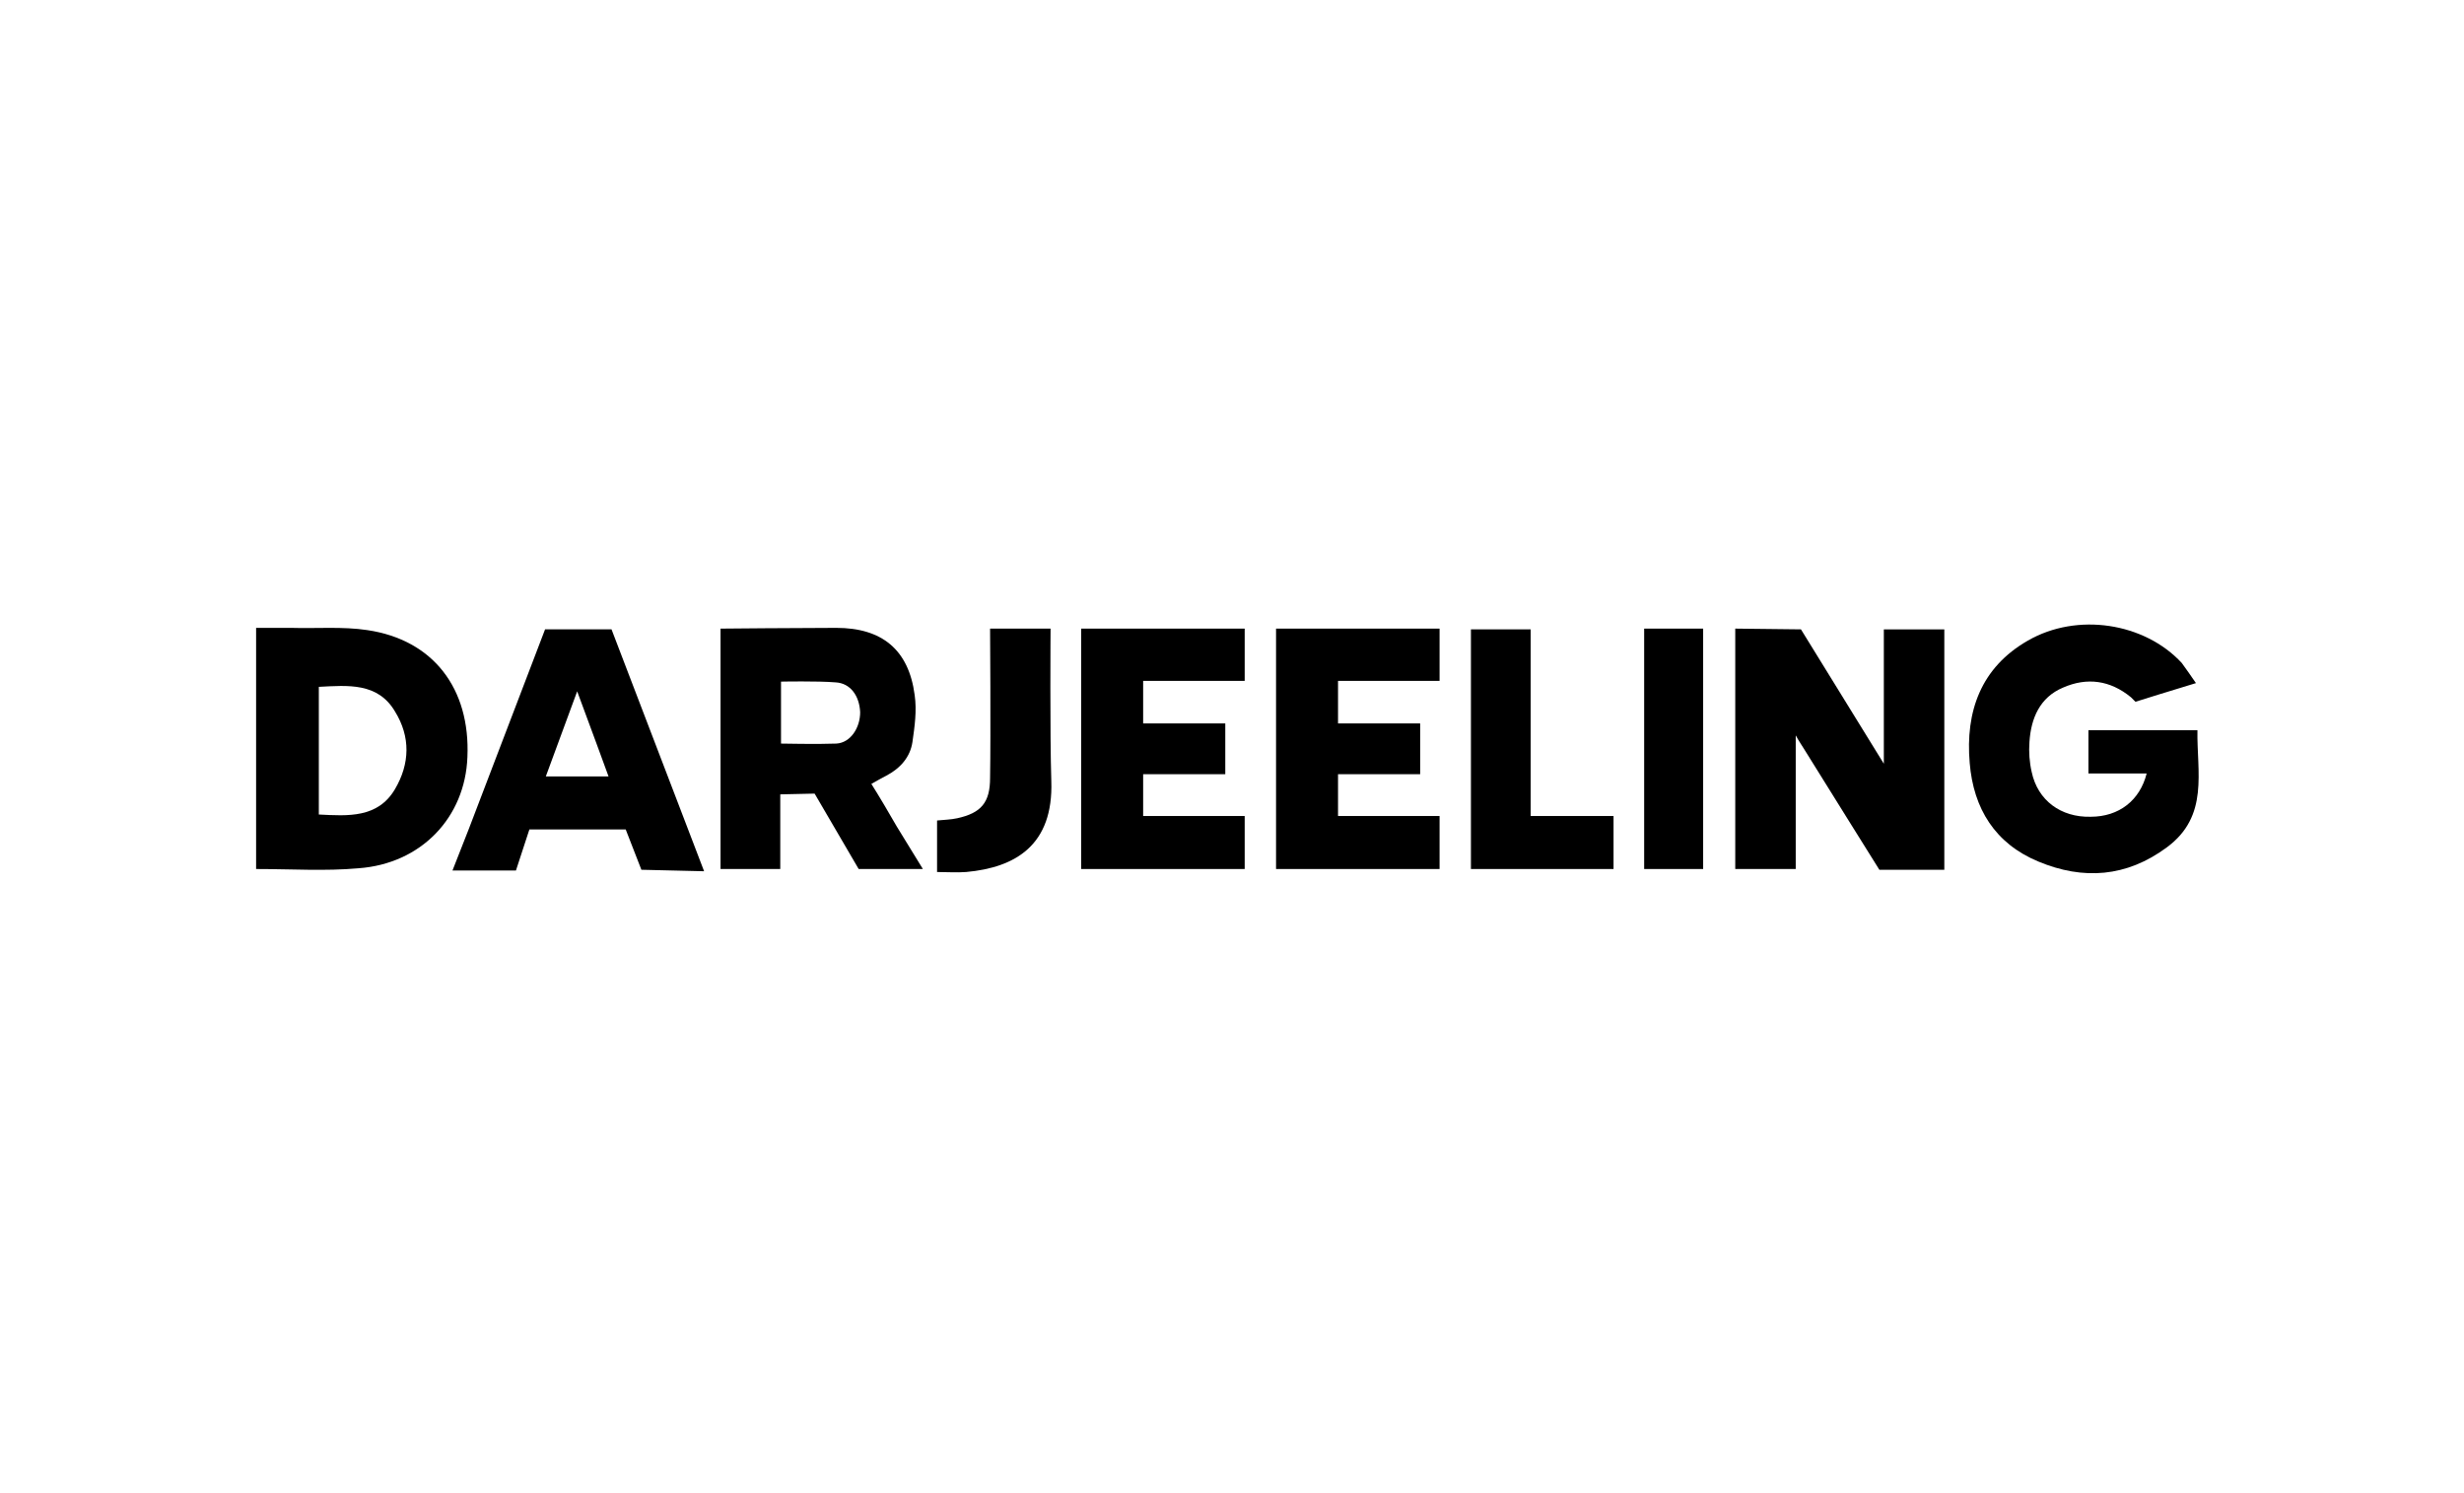
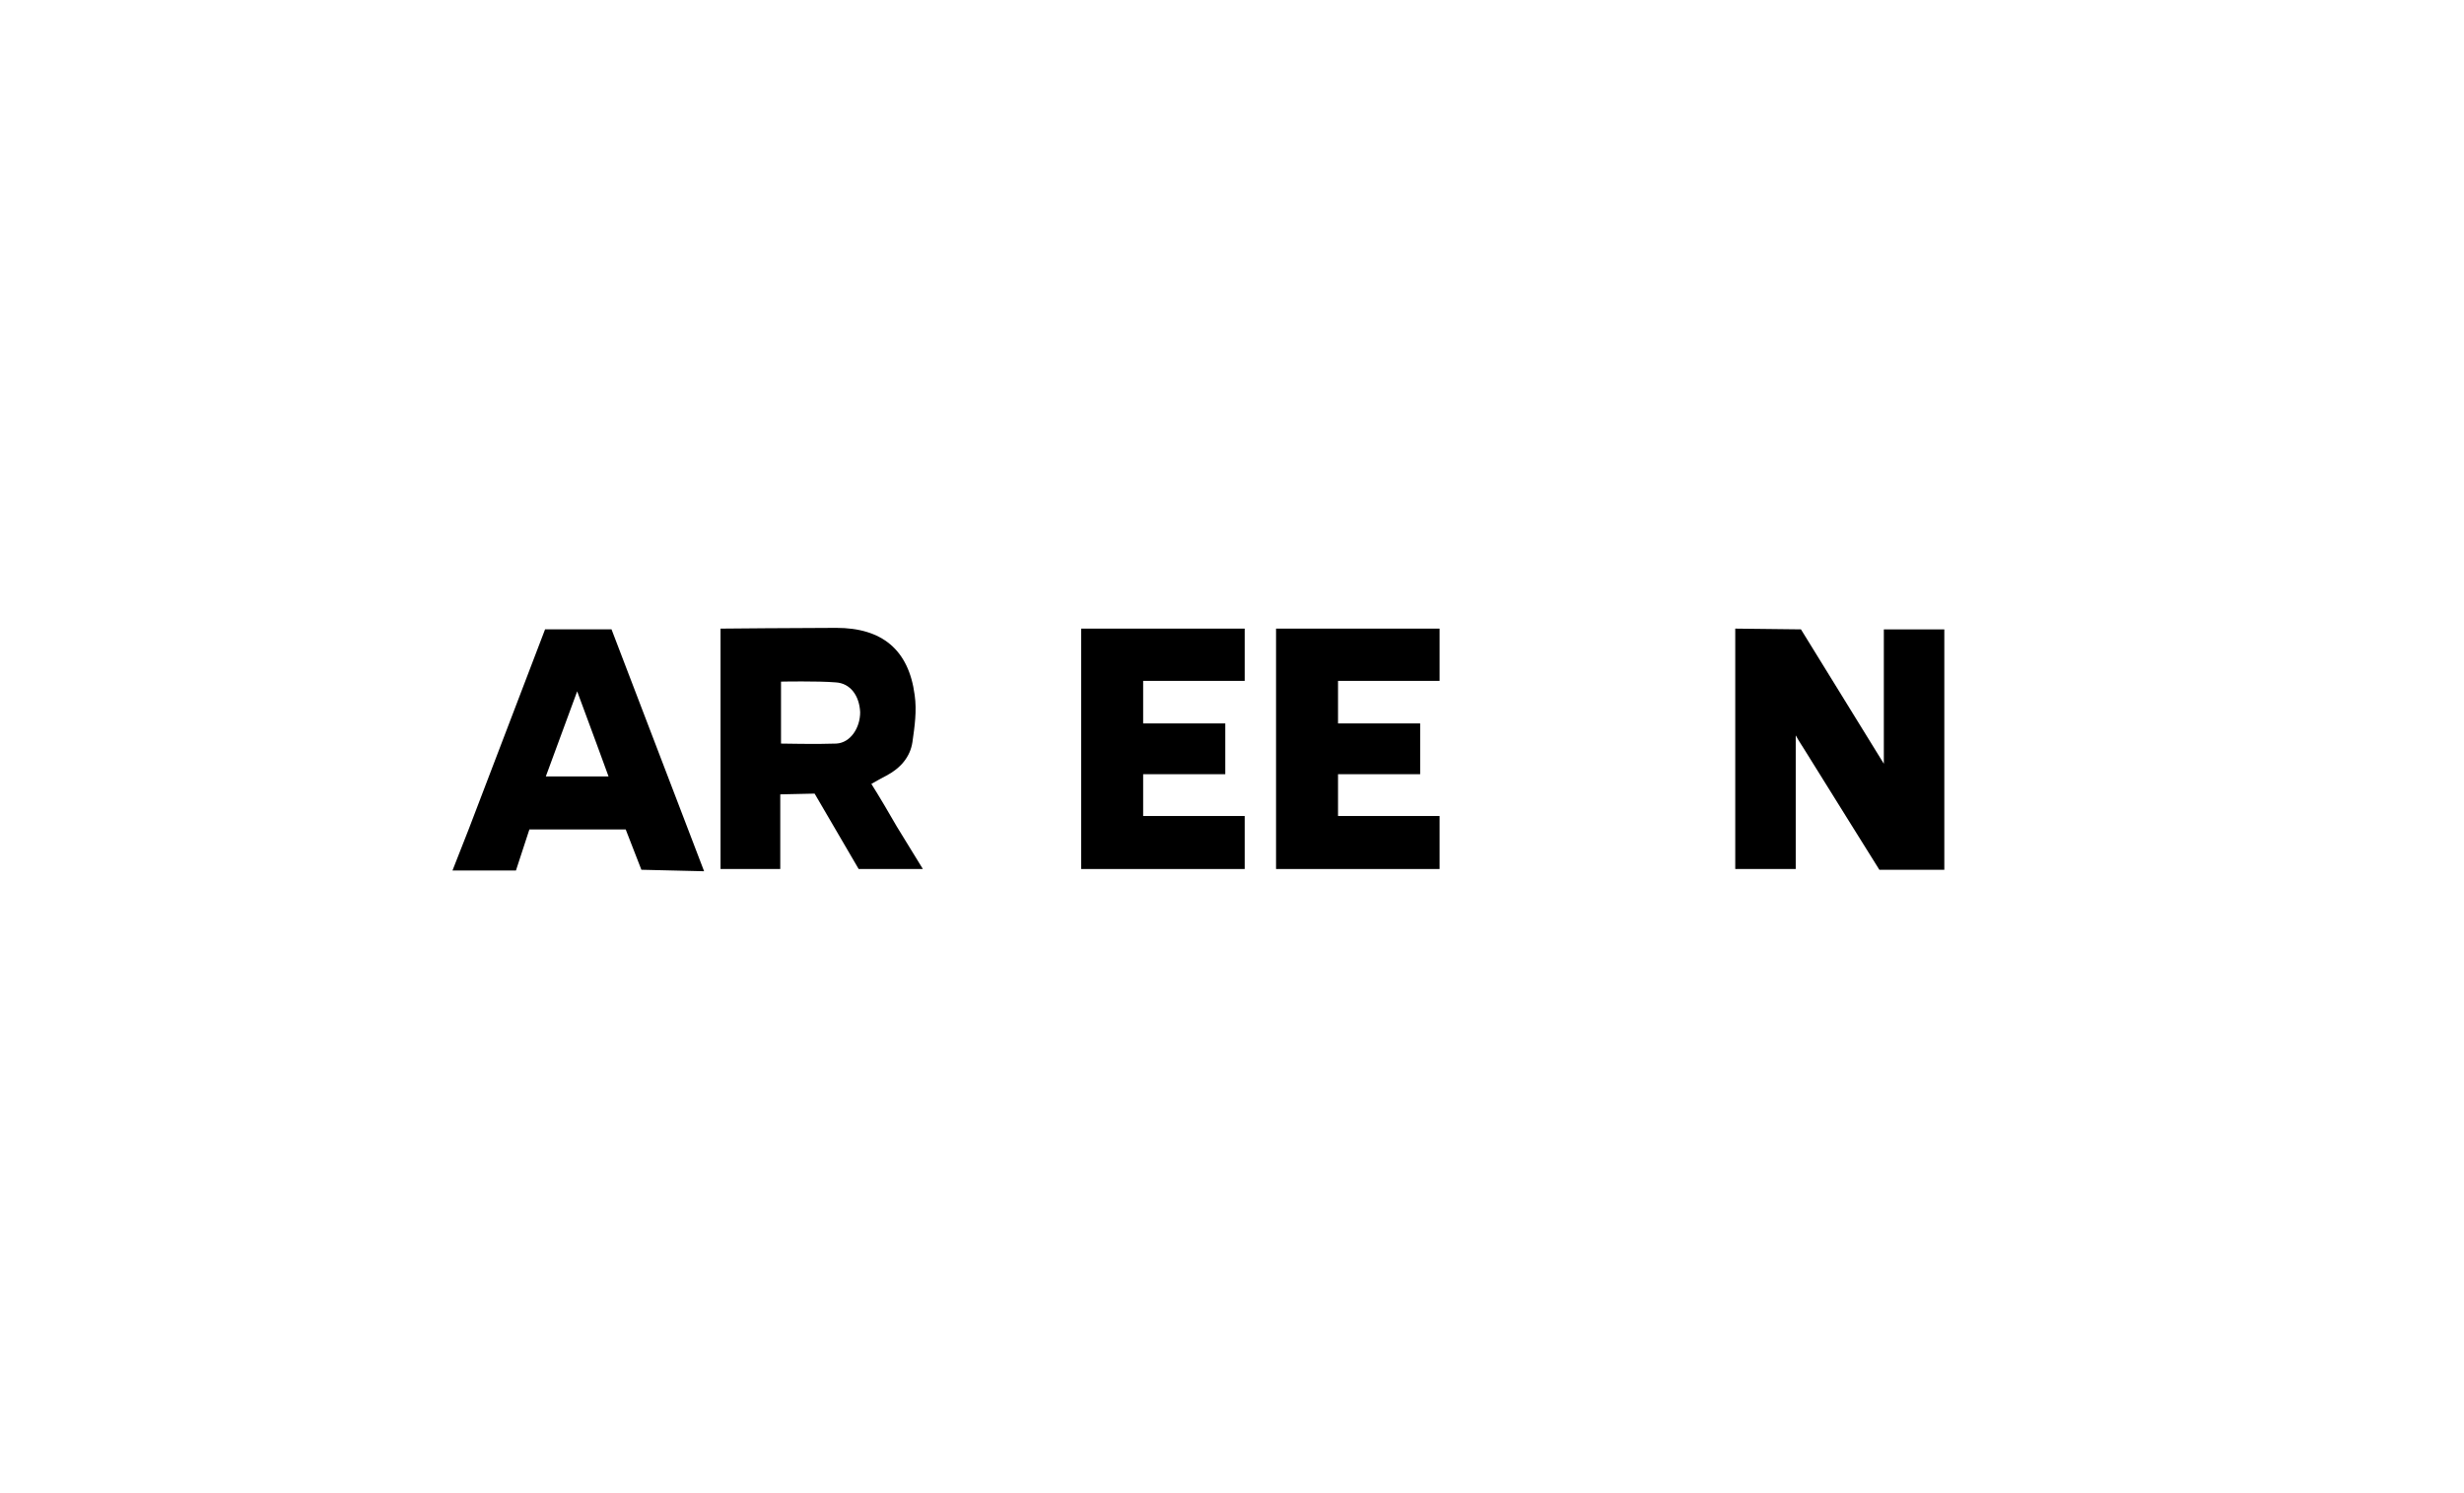
<svg xmlns="http://www.w3.org/2000/svg" version="1.1" id="Calque_1" x="0px" y="0px" viewBox="0 0 330 200" enable-background="new 0 0 330 200" xml:space="preserve">
  <g>
    <g>
      <path d="M260.4,116.5c-2.8,0-8.7,0-8.7,0s-7-11.2-10.1-16.2c-0.3-0.5-0.6-0.9-1.1-1.8c0,6.2,0,17.9,0,17.9h-8.1V84.2l8.8,0.1    l11.1,18V84.3h8.1C260.4,84.3,260.4,105.6,260.4,116.5z" />
-       <path d="M34.3,116.4c0-10.8,0-21.4,0-32.3c1.6,0,3.2,0,4.7,0c3.4,0.1,6.9-0.2,10.2,0.3c8.8,1.3,13.8,7.8,13.4,17    c-0.3,8.1-6.2,14.3-14.6,14.9C43.6,116.7,39,116.4,34.3,116.4z M42.7,92c0,5.8,0,11.4,0,17.1c3.9,0.2,7.9,0.5,10.2-3.4    c2-3.4,2.1-7,0-10.4C50.6,91.4,46.6,91.8,42.7,92z" />
      <path d="M104.5,106.4v10h-8V84.2c0,0,10.9-0.1,15.5-0.1c6.1,0,9.7,2.9,10.5,9c0.3,2.1,0,4.2-0.3,6.3c-0.3,2-1.6,3.5-3.5,4.5    c-0.6,0.3-1.3,0.7-2,1.1c1.2,1.9,2.3,3.8,3.4,5.7c1.1,1.8,3.5,5.7,3.5,5.7H115l-5.9-10.1L104.5,106.4z M104.6,91.3v8.3    c0,0,5,0.1,7.4,0c1.9-0.1,3.2-2.1,3.2-4.2c-0.1-2.2-1.3-3.9-3.3-4C109.5,91.2,104.6,91.3,104.6,91.3z" />
-       <path d="M294.1,91.5c-2.7,0.8-8.1,2.5-8.1,2.5s-0.3-0.3-0.6-0.6c-2.8-2.3-5.9-2.7-9.1-1.3c-3.1,1.3-4.3,4.1-4.5,7.3    c-0.1,1.3,0,2.7,0.3,4c0.8,3.8,3.9,6.1,7.9,6c3.8,0,6.6-2.2,7.5-5.8c-2.6,0-7.8,0-7.8,0v-5.8c0,0,9.6,0,14.6,0    c-0.1,5.6,1.6,11.5-4.1,15.7c-5.4,4-11.2,4.4-17.2,1.9c-5.8-2.4-8.7-7.1-9.2-13.2c-0.6-6.9,1.5-12.8,7.8-16.4    c6.6-3.8,15.6-2.4,20.6,3C292.8,89.6,293.4,90.5,294.1,91.5z" />
      <path d="M85.9,116.5l-2.1-5.4l-12.9,0l-1.8,5.5l-8.5,0c0,0,1.5-3.8,2.2-5.6c3.2-8.4,10.2-26.7,10.2-26.7l8.9,0l12.4,32.4    L85.9,116.5z M73.1,104h8.4c0,0-2.7-7.4-4.2-11.4C75.8,96.7,73.1,104,73.1,104z" />
      <polygon points="164.1,96.9 164.1,103.7 153.1,103.7 153.1,109.3 166.7,109.3 166.7,116.4 144.8,116.4 144.8,84.2 166.7,84.2     166.7,91.2 153.1,91.2 153.1,96.9   " />
      <polygon points="190.2,96.9 190.2,103.7 179.2,103.7 179.2,109.3 192.8,109.3 192.8,116.4 170.9,116.4 170.9,84.2 192.8,84.2     192.8,91.2 179.2,91.2 179.2,96.9   " />
-       <polygon points="205,109.3 216.1,109.3 216.1,116.4 197,116.4 197,84.3 205,84.3   " />
-       <path d="M132.6,84.2h8.1c0,0-0.1,14.2,0.1,20.4c0.3,8.6-4.8,11.6-11.4,12.2c-1.3,0.1-2.5,0-3.9,0c0-2.4,0-4.6,0-6.9    c0.9-0.1,1.8-0.1,2.7-0.3c3.2-0.7,4.4-2.1,4.4-5.4C132.7,98.3,132.6,84.2,132.6,84.2z" />
-       <rect x="220.2" y="84.2" width="7.9" height="32.2" />
    </g>
  </g>
</svg>